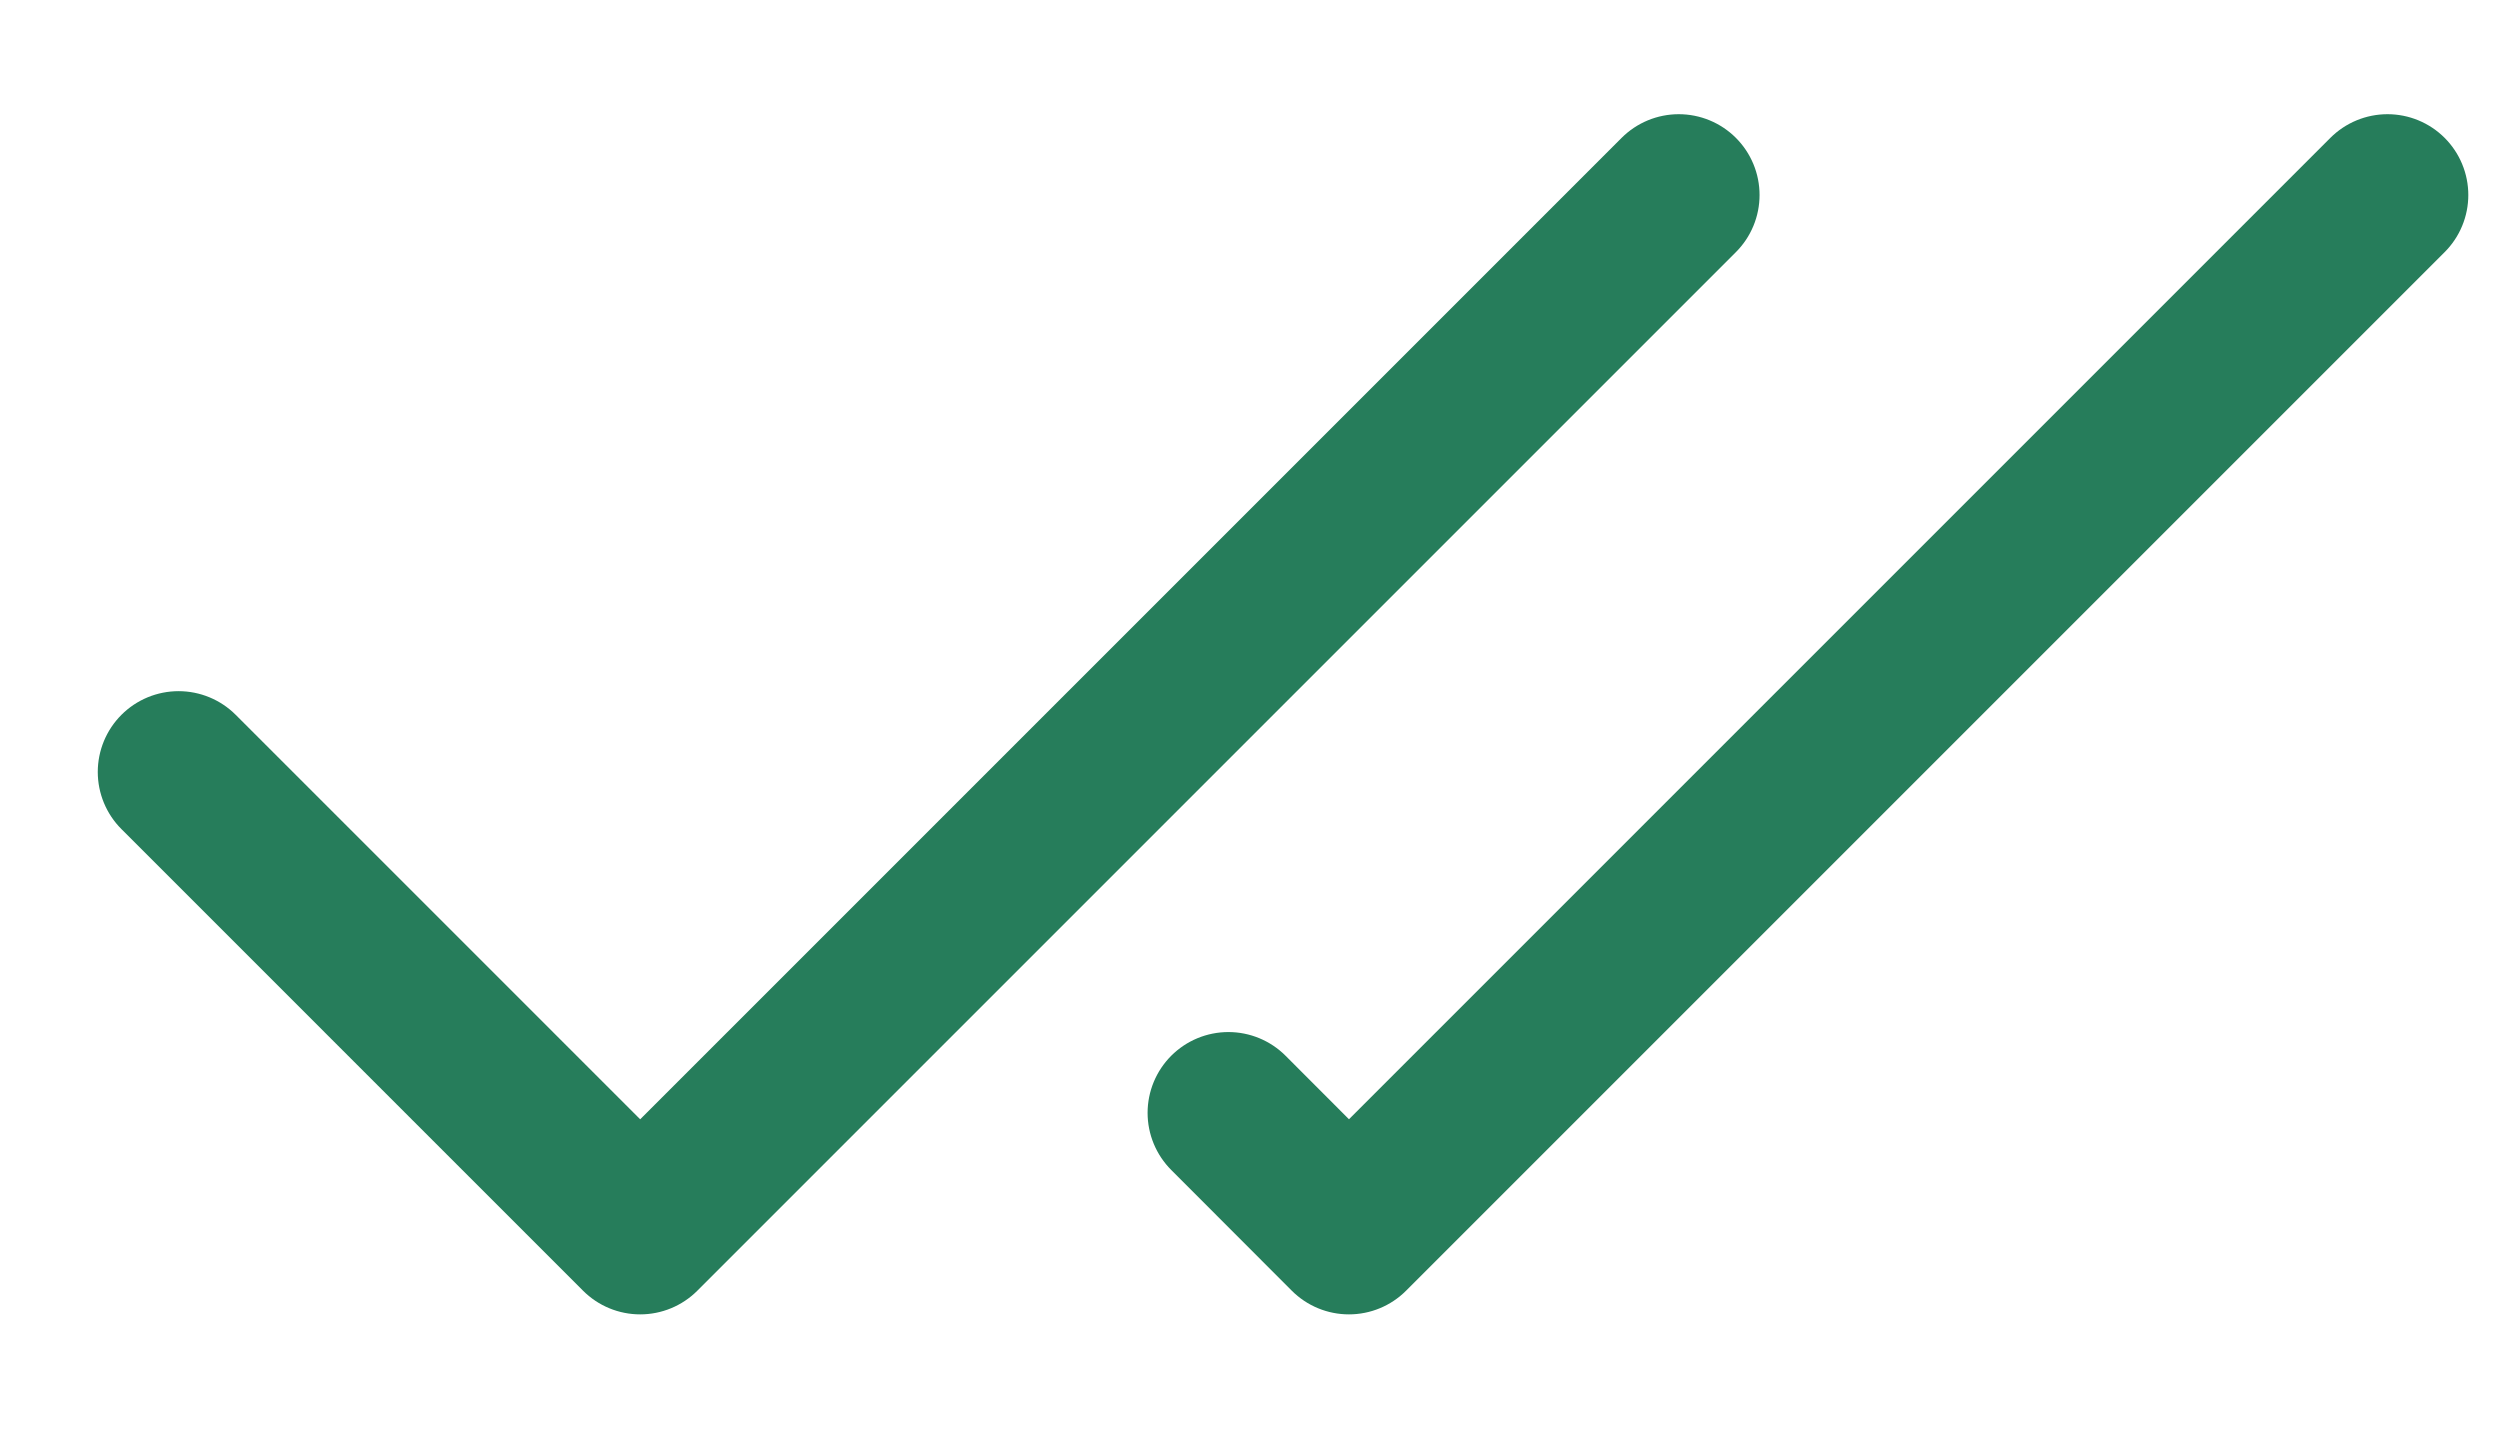
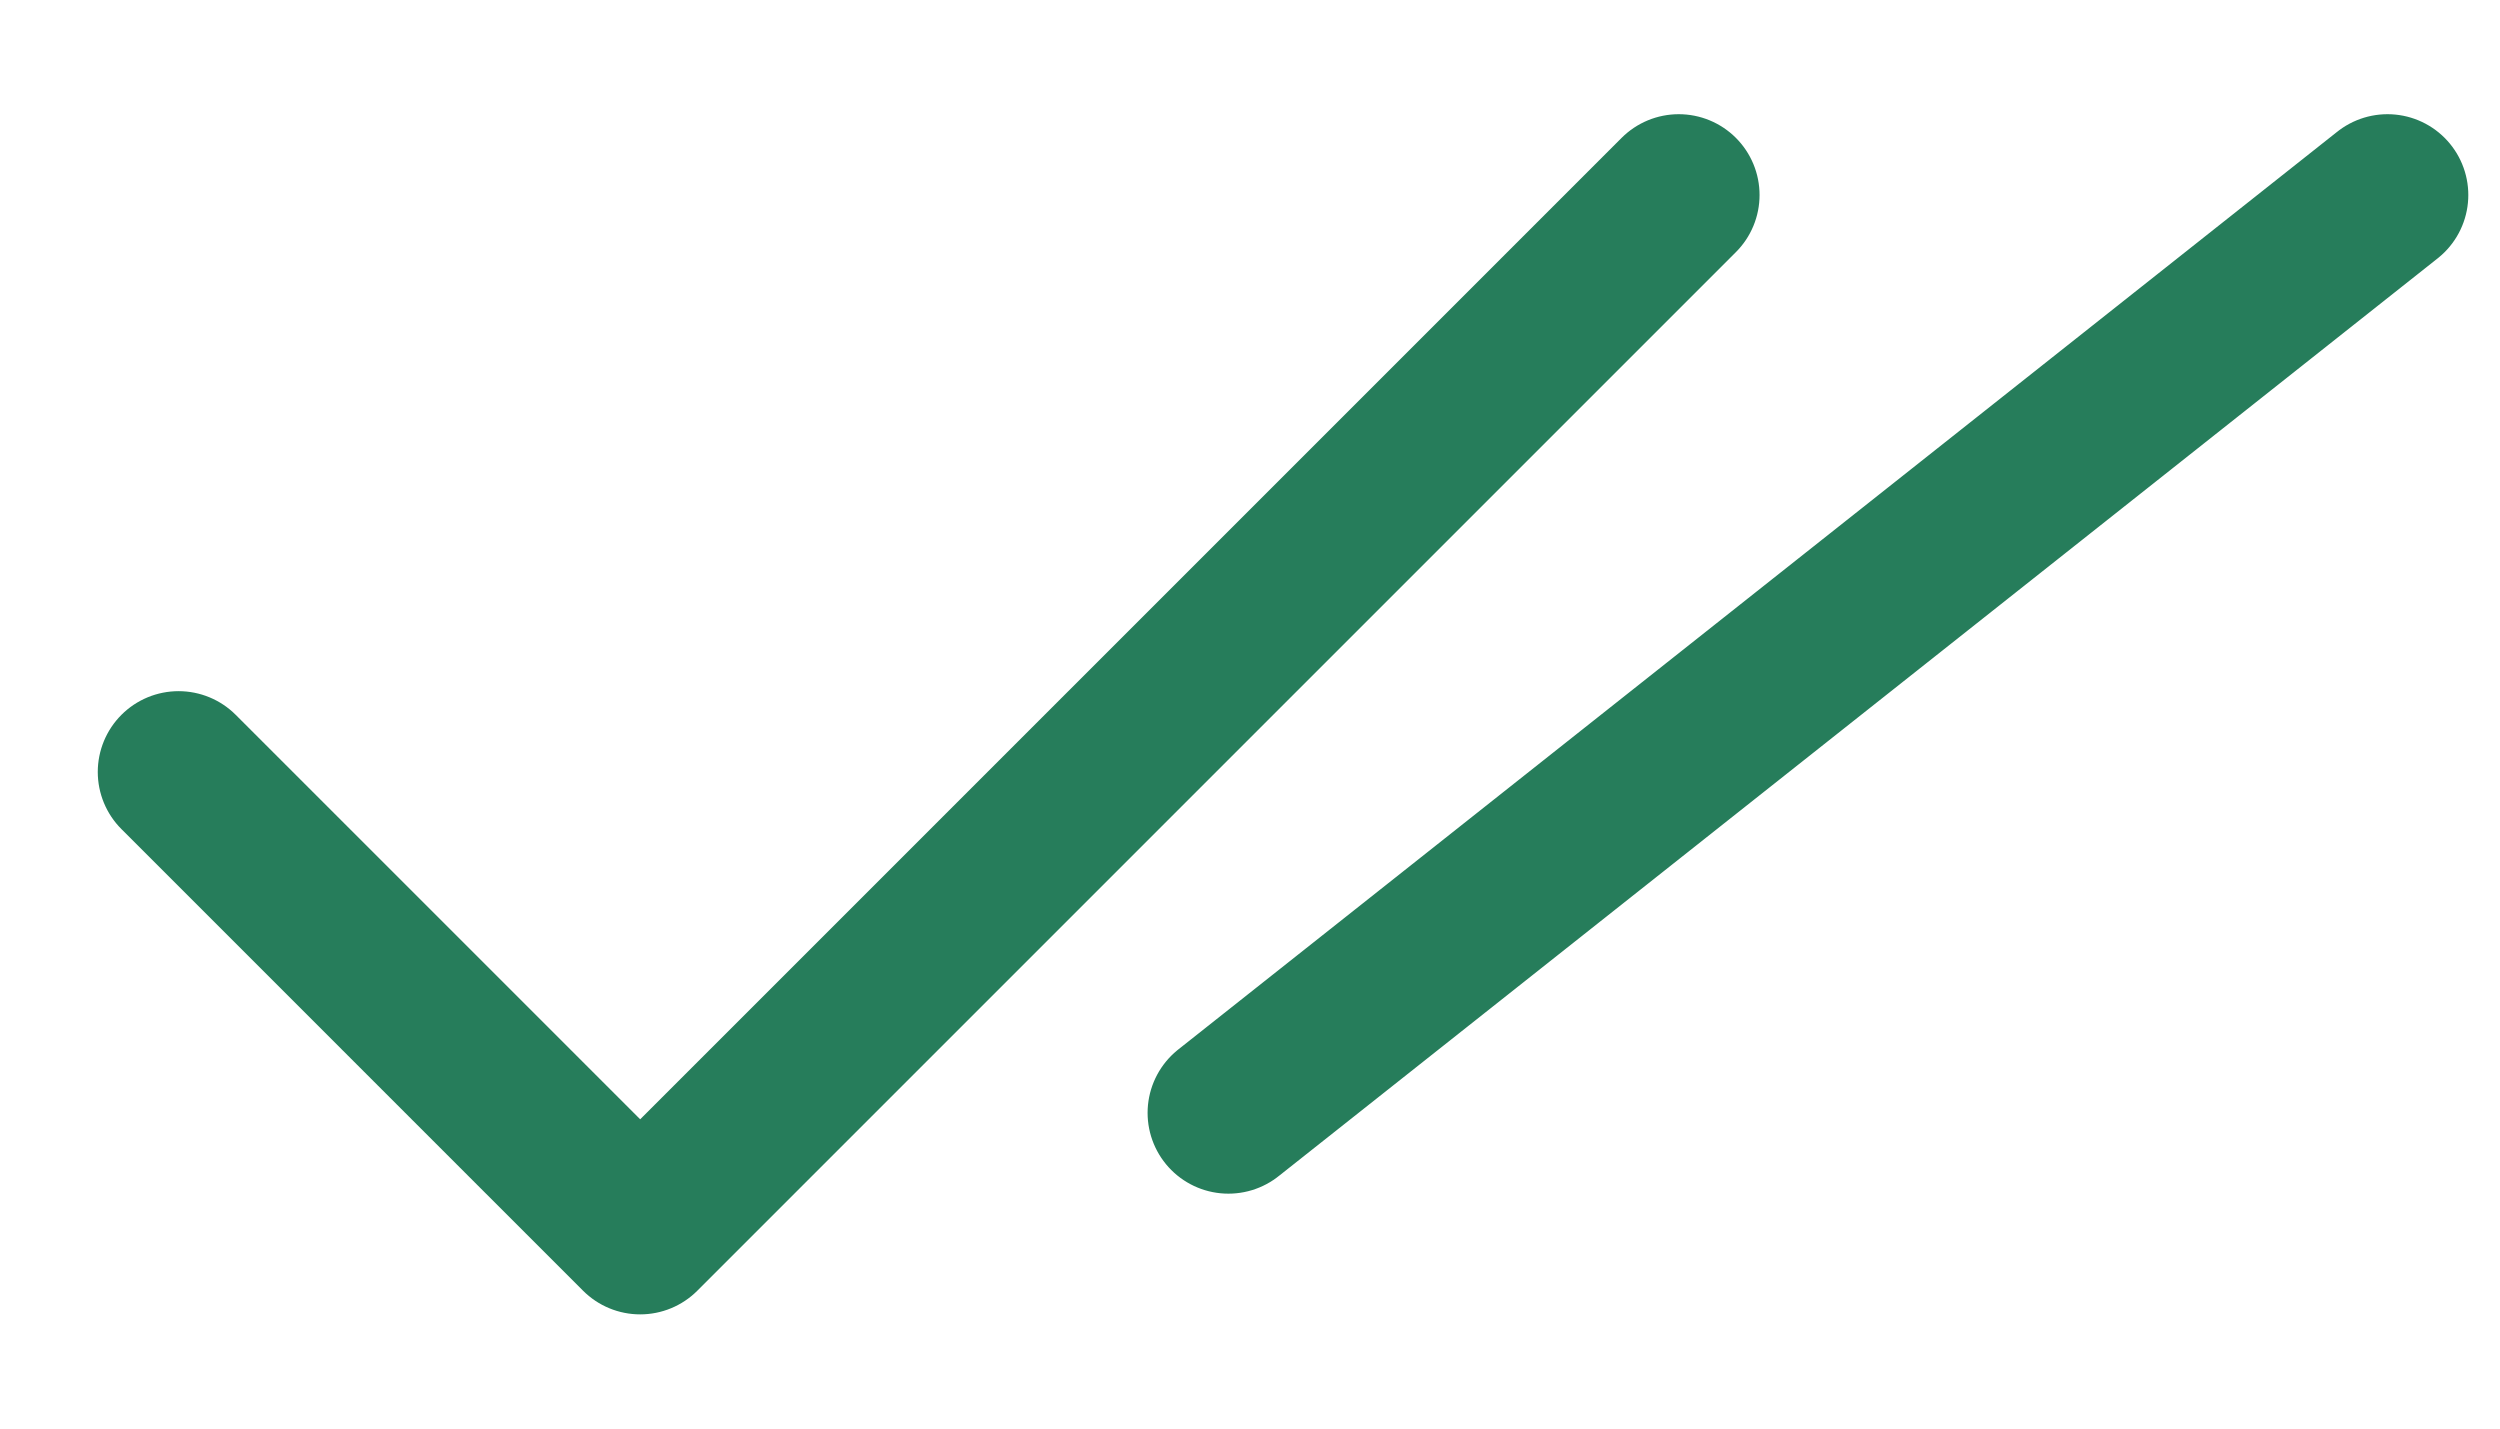
<svg xmlns="http://www.w3.org/2000/svg" width="14" height="8" viewBox="0 0 14 8" fill="none">
-   <path d="M1 4.323L3.585 6.908L9.401 1.092M6.879 6.232L7.554 6.908L13.37 1.092" stroke="#267D5B" stroke-width="0.905" stroke-linecap="round" stroke-linejoin="round" />
+   <path d="M1 4.323L3.585 6.908L9.401 1.092M6.879 6.232L13.37 1.092" stroke="#267D5B" stroke-width="0.905" stroke-linecap="round" stroke-linejoin="round" />
</svg>